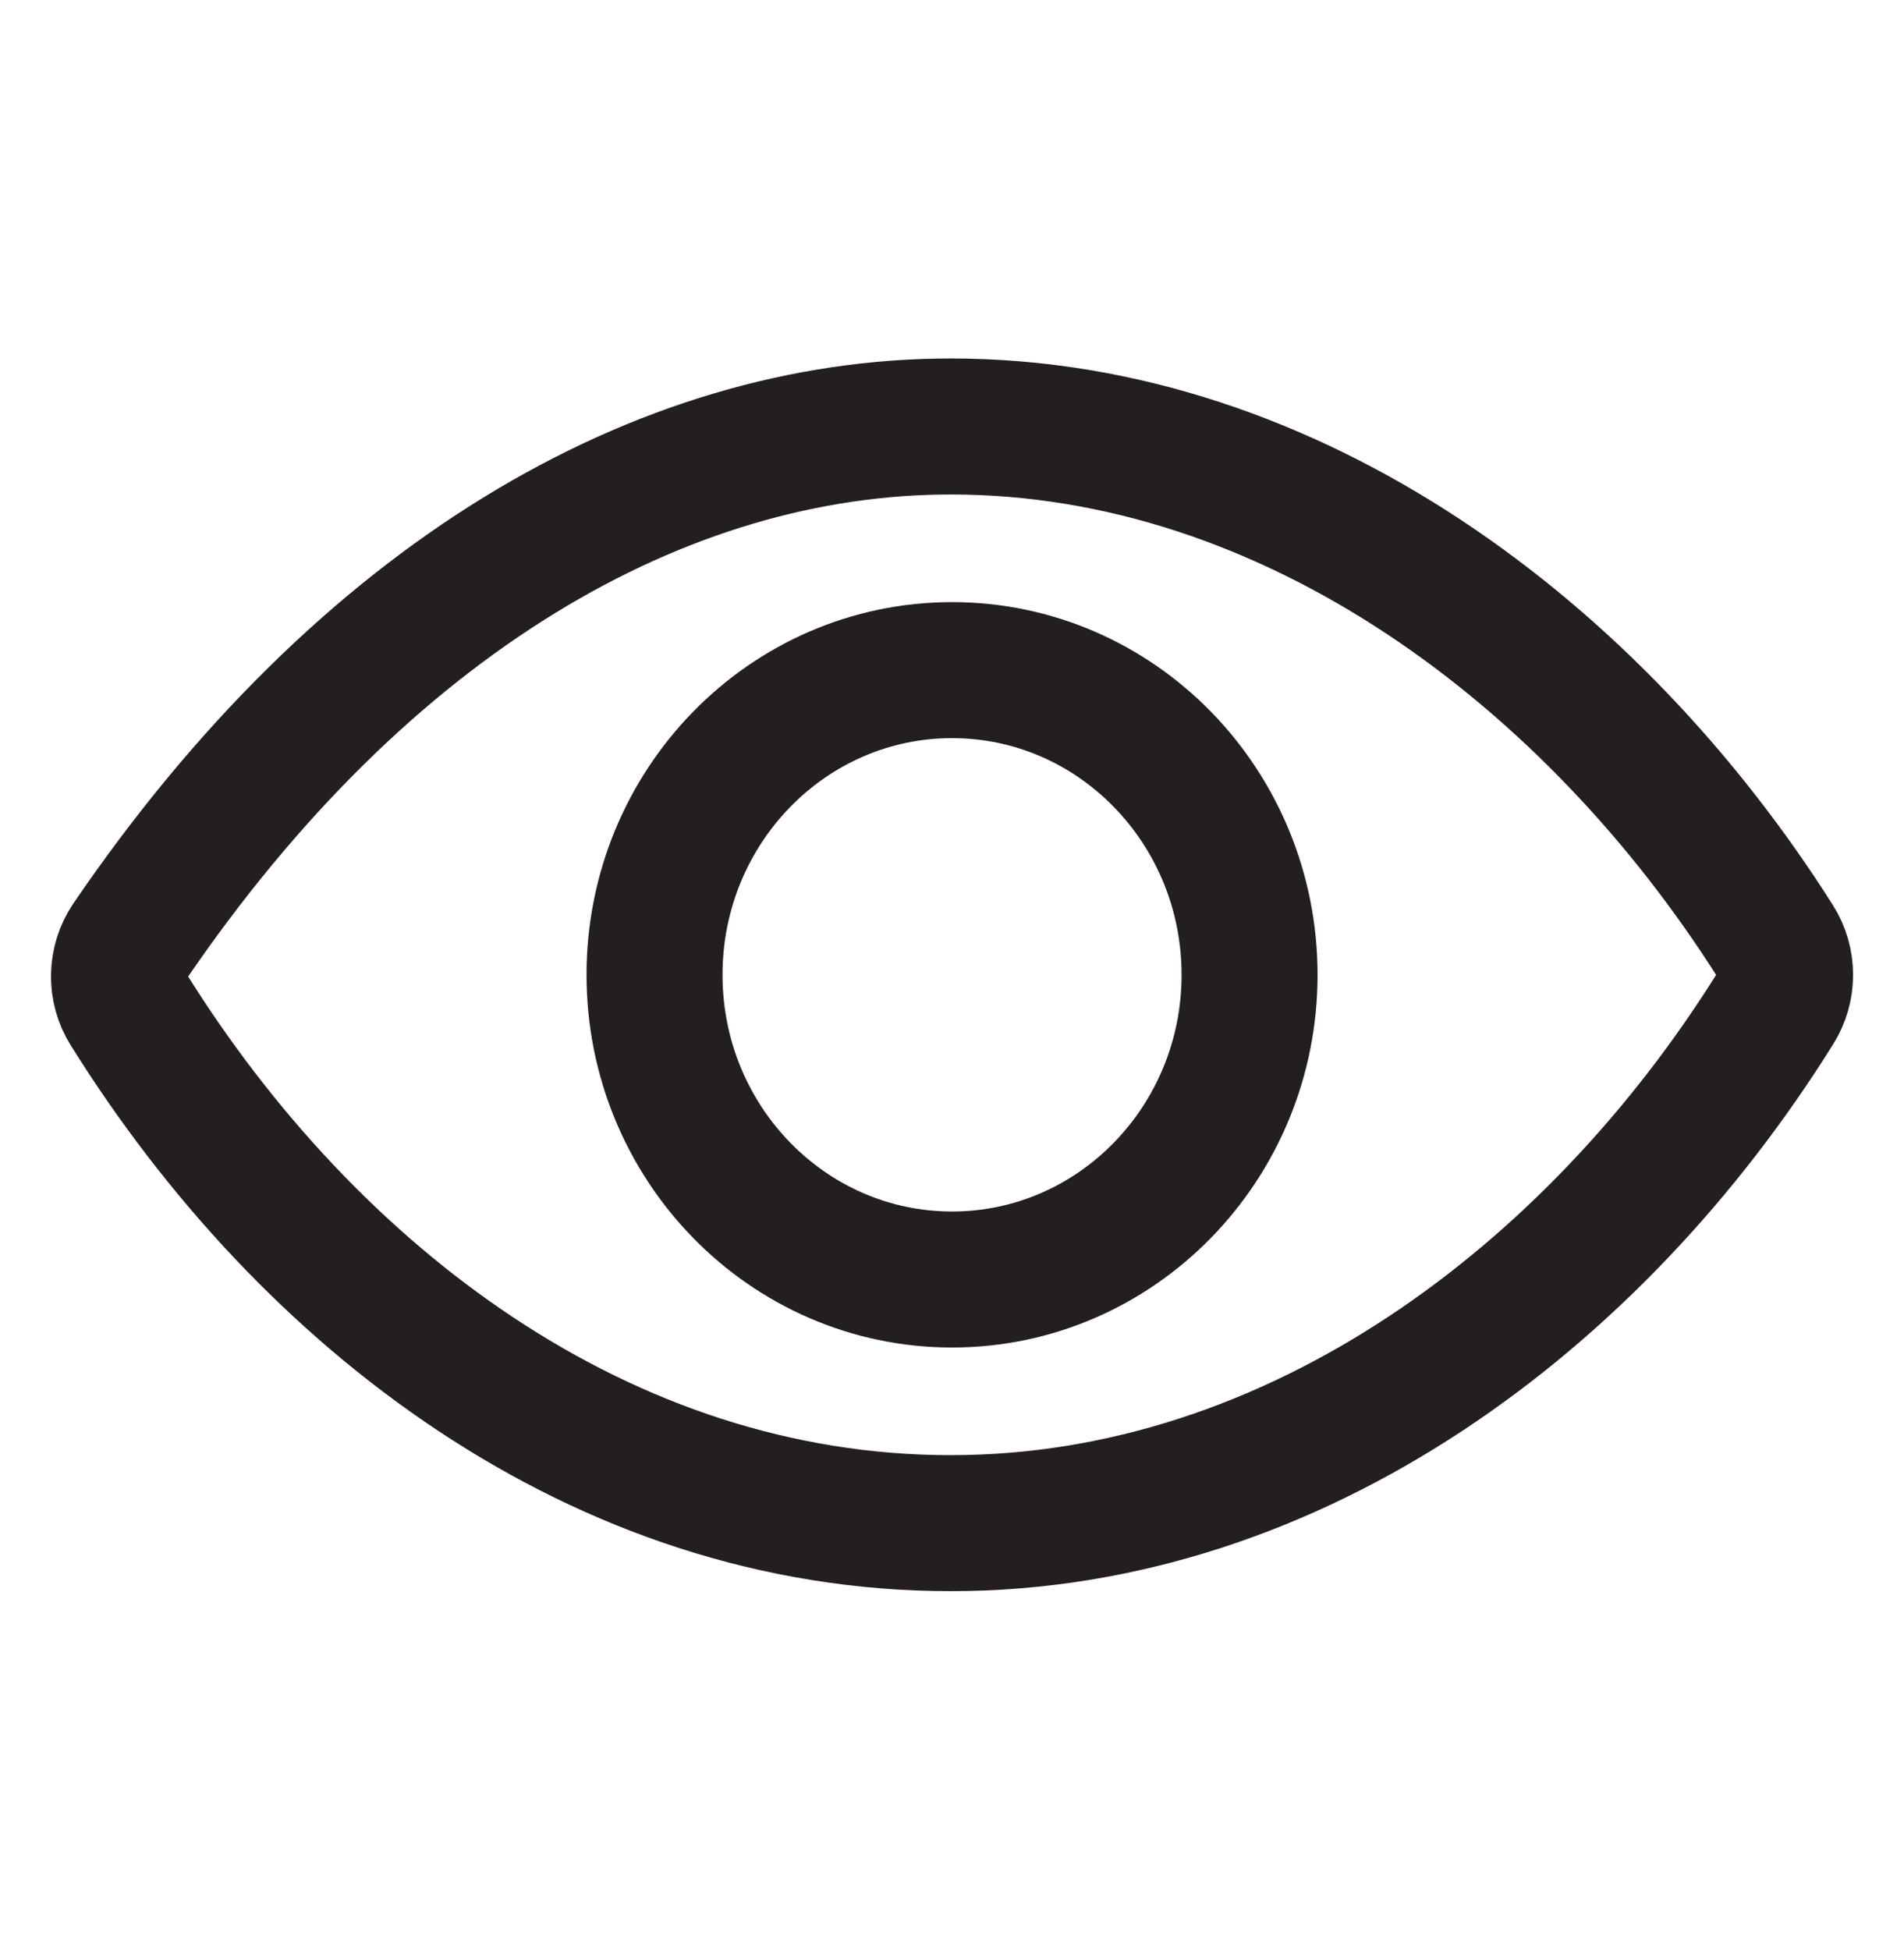
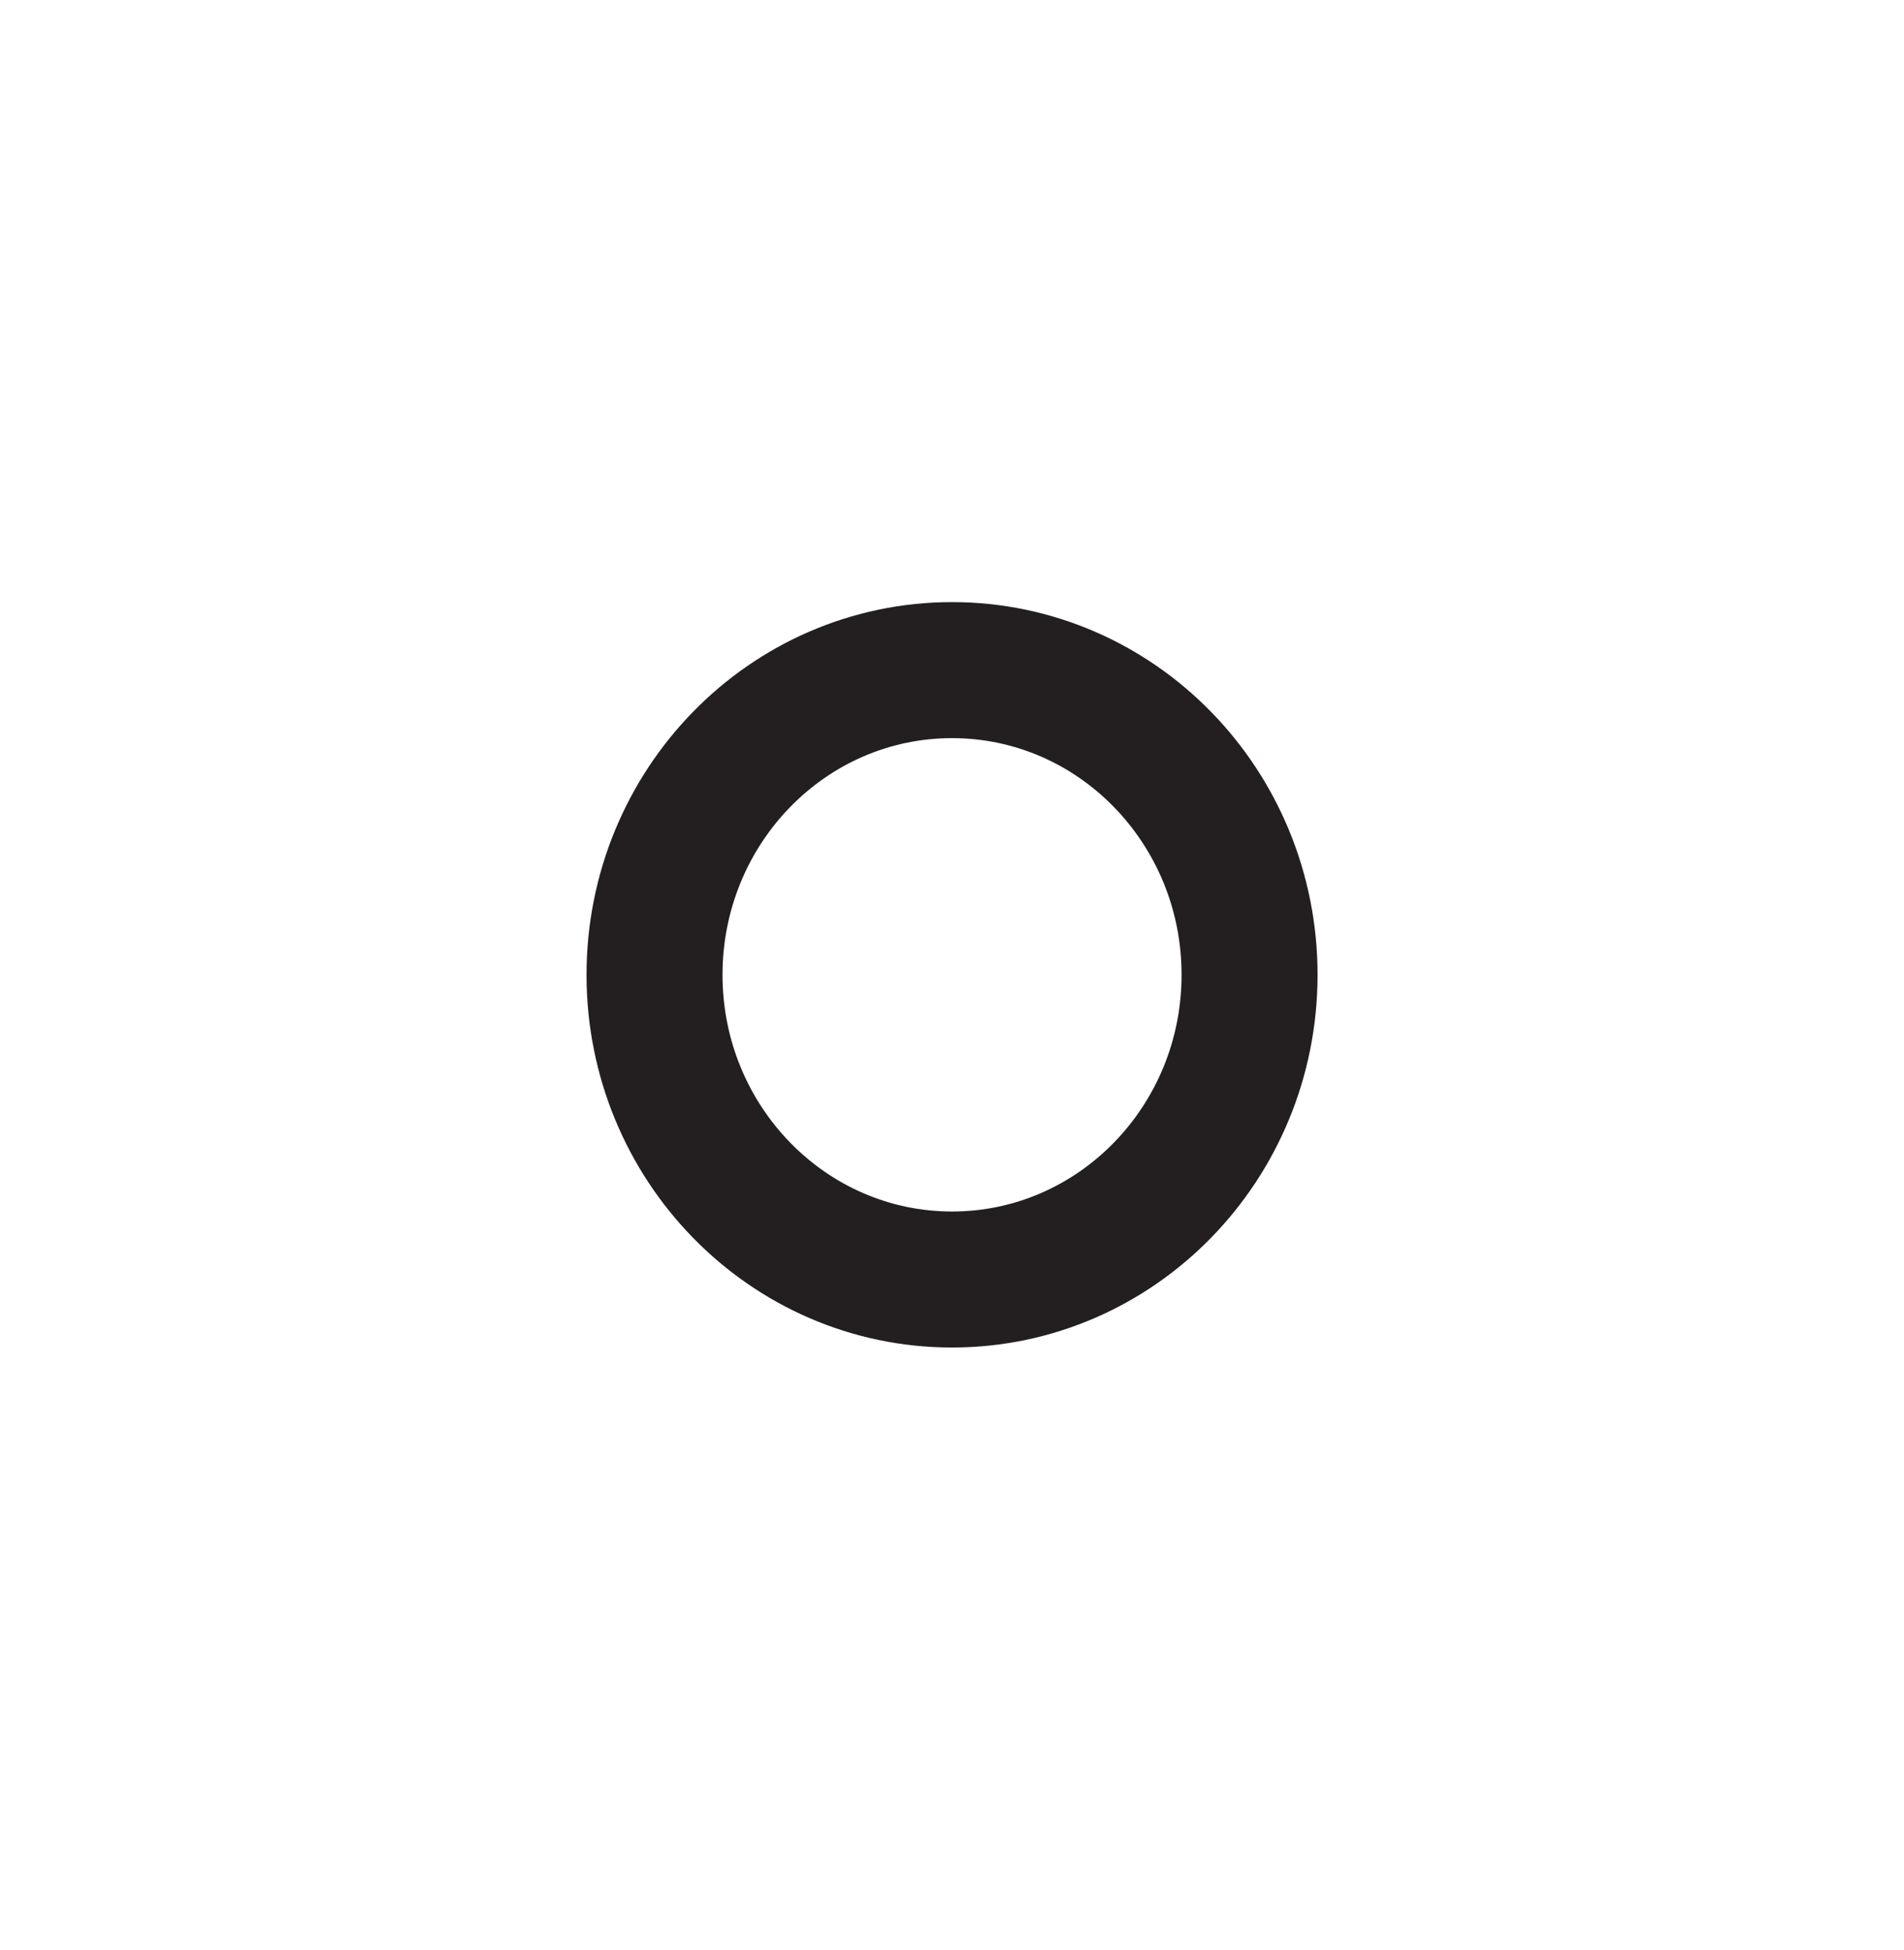
<svg xmlns="http://www.w3.org/2000/svg" width="42" height="43" viewBox="0 0 42 43" fill="none">
-   <path d="M20.972 9.406C14.579 9.406 8.02 13.195 2.857 20.772C2.71 20.991 2.629 21.249 2.625 21.515C2.621 21.78 2.694 22.041 2.835 22.264C6.802 28.622 13.273 33.594 20.972 33.594C28.588 33.594 35.191 28.607 39.166 22.235C39.303 22.016 39.377 21.761 39.377 21.501C39.377 21.241 39.303 20.986 39.166 20.768C35.182 14.469 28.531 9.406 20.972 9.406Z" stroke="#231F20" stroke-width="3" stroke-linecap="round" stroke-linejoin="round" />
  <path d="M21.001 28.22C24.626 28.22 27.564 25.211 27.564 21.5C27.564 17.789 24.626 14.78 21.001 14.78C17.376 14.78 14.438 17.789 14.438 21.5C14.438 25.211 17.376 28.22 21.001 28.22Z" stroke="#231F20" stroke-width="3" stroke-miterlimit="10" />
</svg>